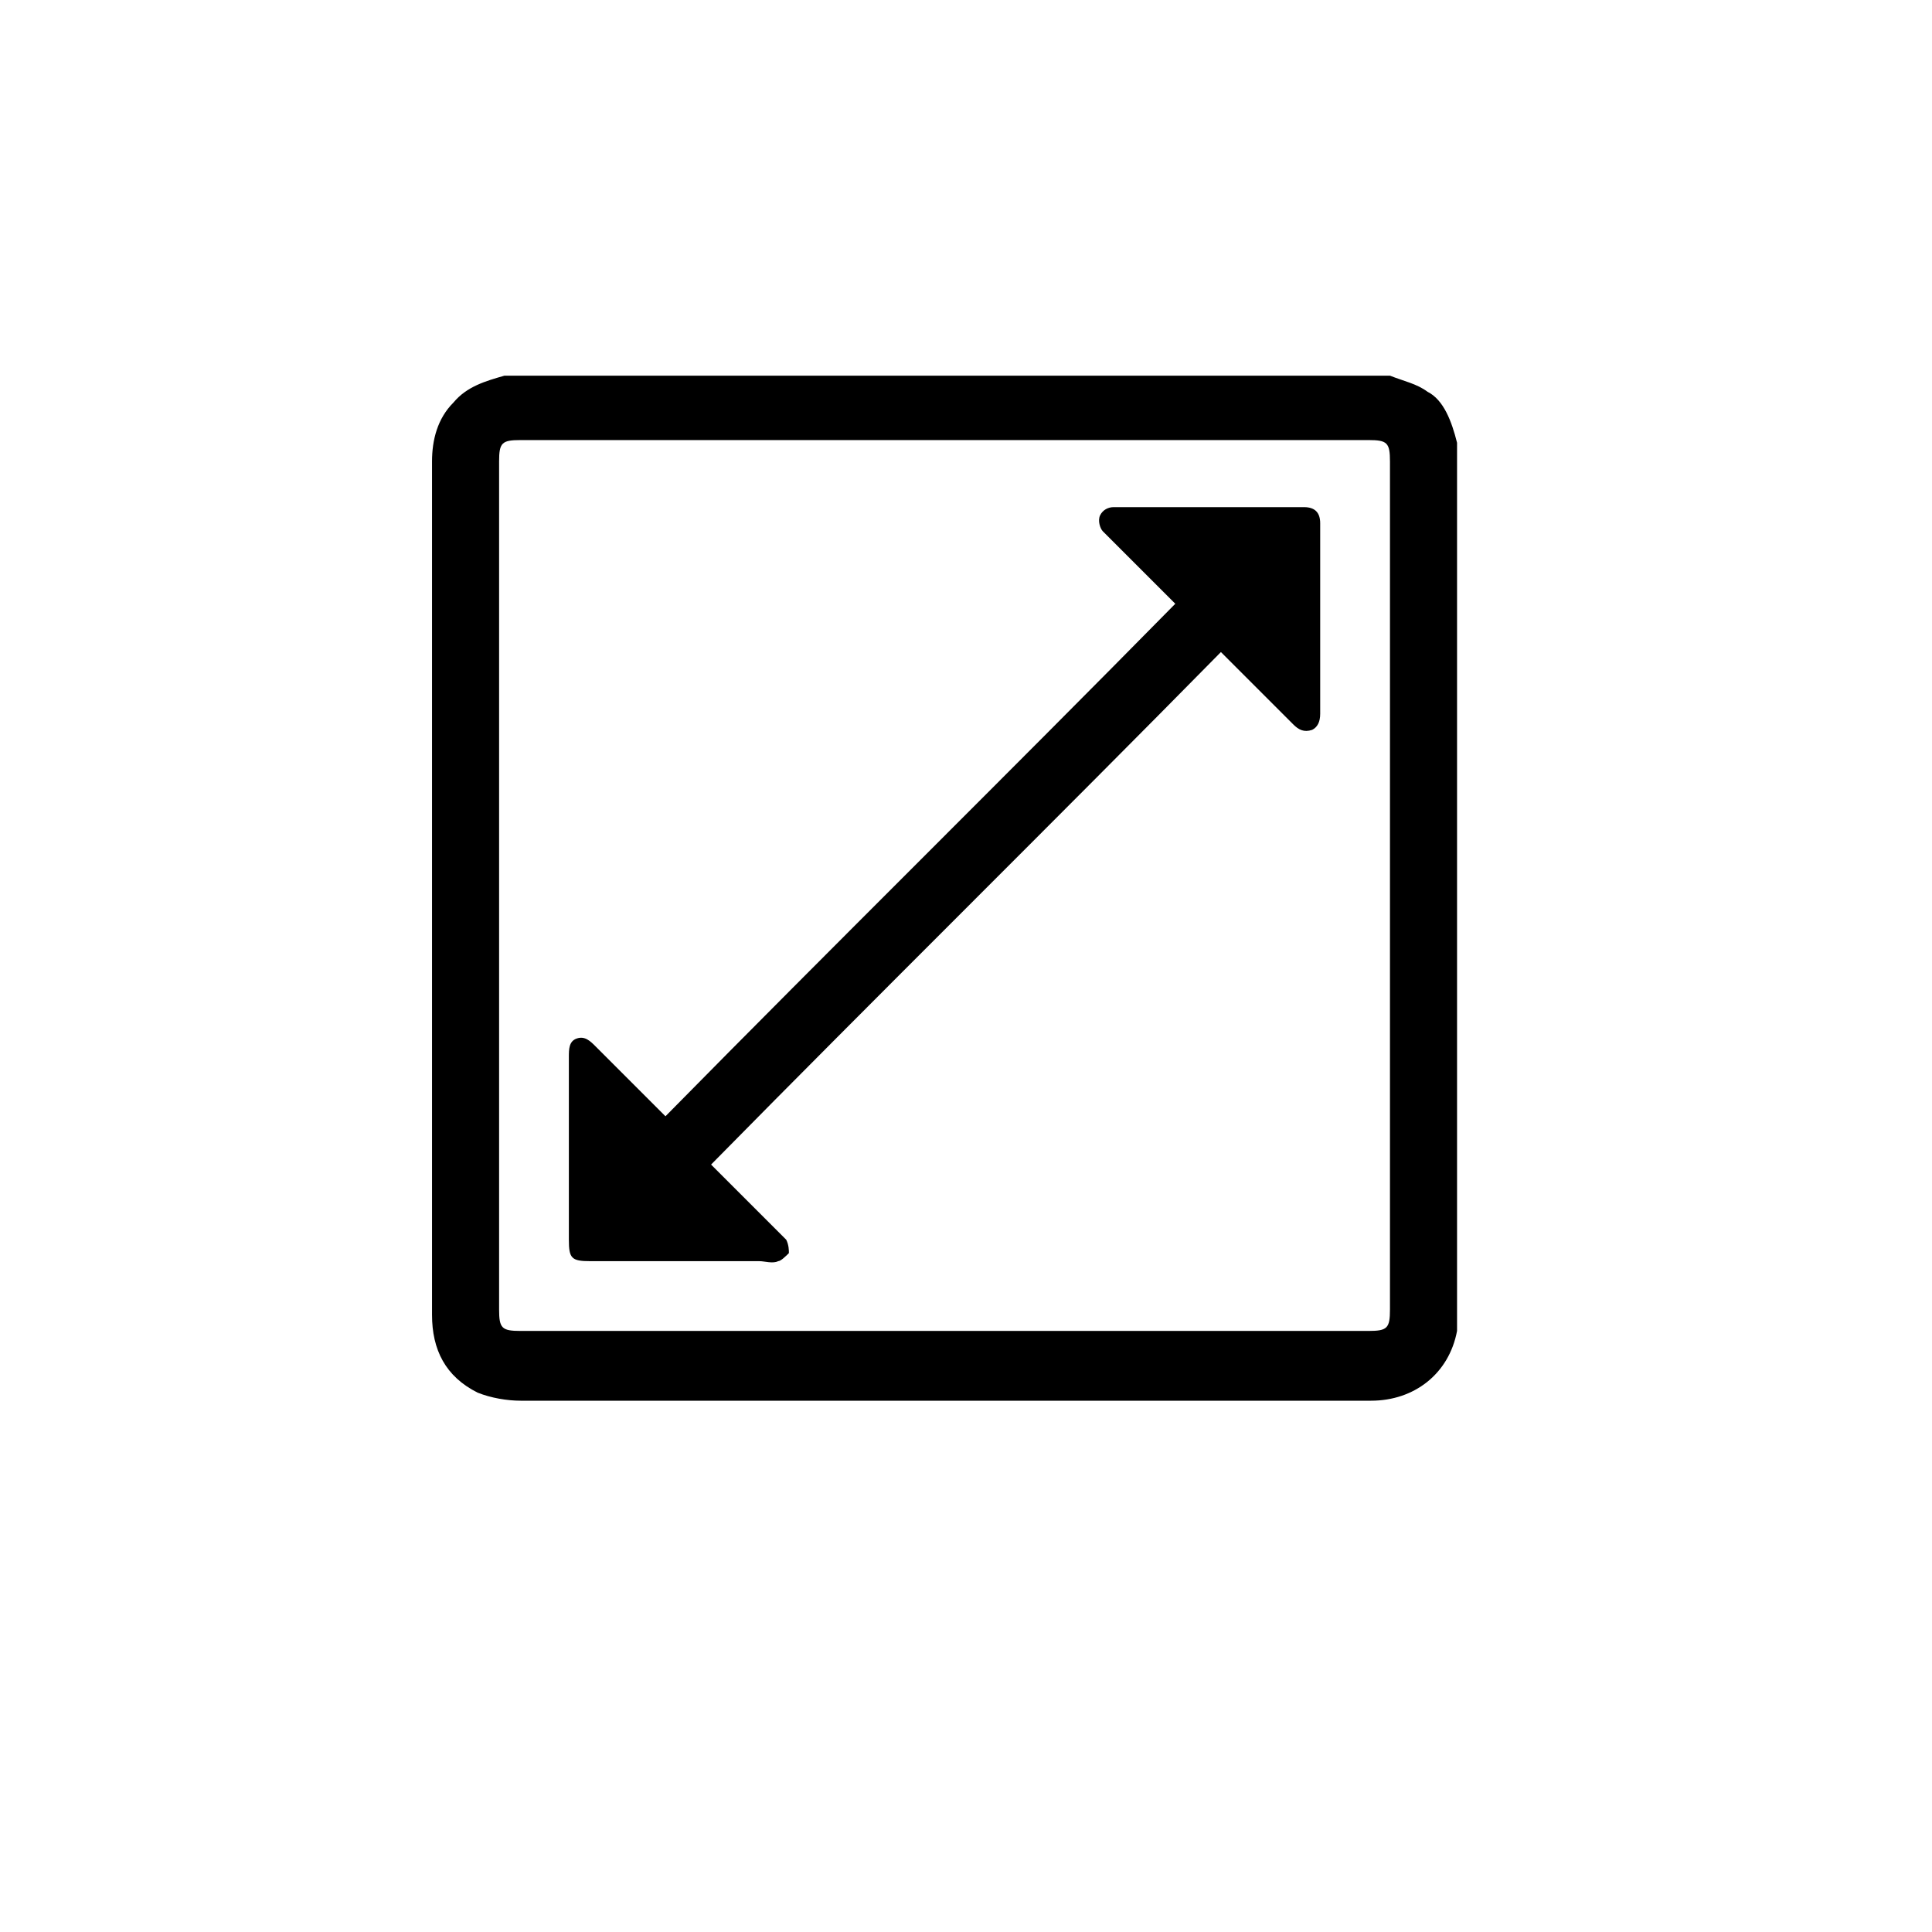
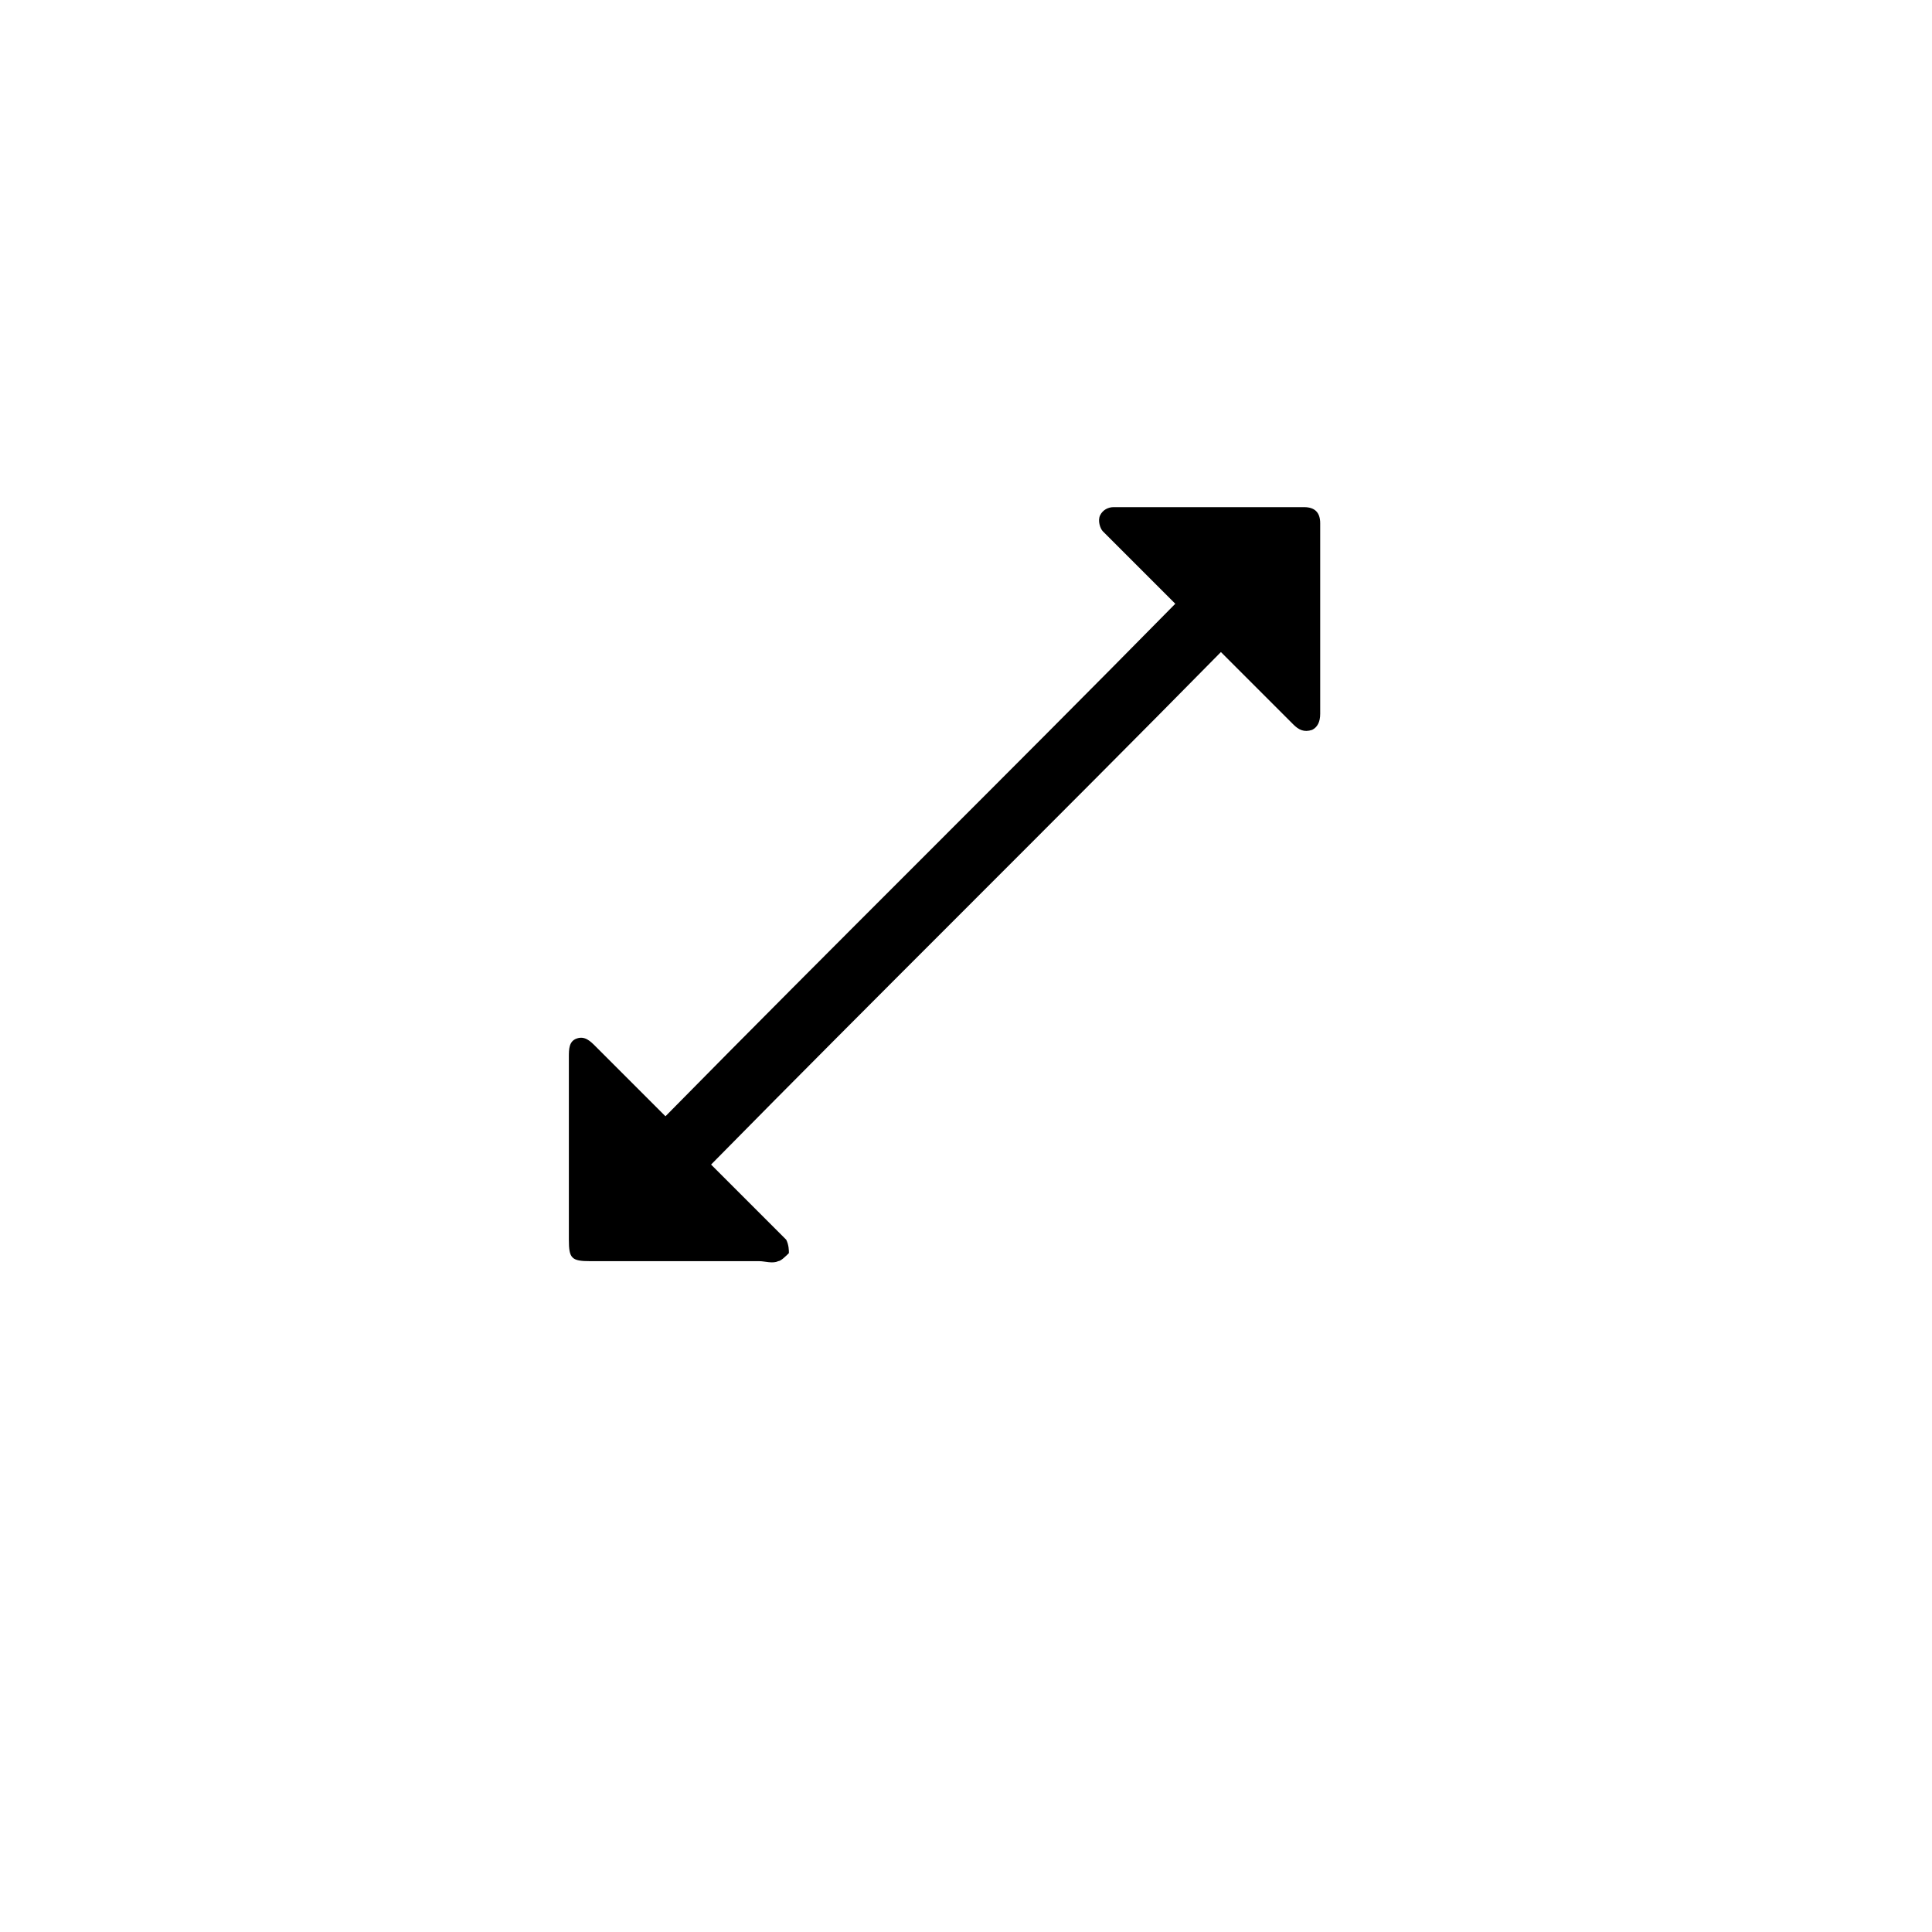
<svg xmlns="http://www.w3.org/2000/svg" version="1.1" id="Livello_1" x="0px" y="0px" viewBox="0 0 72 72" style="enable-background:new 0 0 72 72;" xml:space="preserve">
  <style type="text/css">
	.st0{fill:#FFFFFF;}
</style>
  <g>
-     <path d="M54.3,16.5c0,11,0,22,0,33c0,0,0,0,0,0.1c-0.3,1.6-1.6,2.6-3.2,2.6c-1.1,0-2.1,0-3.2,0c-9.5,0-19,0-28.5,0   c-0.5,0-1.1-0.1-1.6-0.3c-1.2-0.6-1.7-1.6-1.7-2.9c0-4.7,0-9.4,0-14.1c0-5.9,0-11.8,0-17.7c0-0.8,0.2-1.6,0.8-2.2   c0.5-0.6,1.2-0.8,1.9-1c11,0,22,0,33,0c0.5,0.2,1,0.3,1.4,0.6C53.8,14.9,54.1,15.7,54.3,16.5z M35.2,16.4c-5.3,0-10.6,0-15.8,0   c-0.7,0-0.8,0.1-0.8,0.8c0,10.5,0,21.1,0,31.6c0,0.7,0.1,0.8,0.8,0.8c10.5,0,21.1,0,31.6,0c0.7,0,0.8-0.1,0.8-0.8   c0-10.5,0-21.1,0-31.6c0-0.7-0.1-0.8-0.8-0.8C45.7,16.4,40.4,16.4,35.2,16.4z" />
    <path d="M45.5,24.3c-6.3,6.4-12.7,12.7-19,19.1c0.8,0.8,1.7,1.7,2.5,2.5c0.1,0.1,0.2,0.2,0.3,0.3c0.1,0.2,0.1,0.4,0.1,0.5   c-0.1,0.1-0.3,0.3-0.4,0.3c-0.2,0.1-0.5,0-0.7,0c-2.1,0-4.2,0-6.3,0c-0.7,0-0.8-0.1-0.8-0.8c0-2.3,0-4.5,0-6.8c0-0.3,0-0.6,0.3-0.7   c0.3-0.1,0.5,0.1,0.7,0.3c0.8,0.8,1.7,1.7,2.6,2.6c6.3-6.4,12.7-12.7,19-19.1c-0.5-0.5-1-1-1.5-1.5c-0.4-0.4-0.8-0.8-1.2-1.2   c-0.1-0.1-0.2-0.4-0.1-0.6c0.1-0.2,0.3-0.3,0.5-0.3c2.4,0,4.8,0,7.1,0c0.4,0,0.6,0.2,0.6,0.6c0,0.4,0,0.7,0,1.1c0,1.9,0,3.8,0,5.7   c0,0.1,0,0.2,0,0.3c0,0.3-0.1,0.5-0.3,0.6c-0.3,0.1-0.5,0-0.7-0.2c-0.8-0.8-1.6-1.6-2.4-2.4C45.7,24.5,45.6,24.4,45.5,24.3z" />
  </g>
</svg>